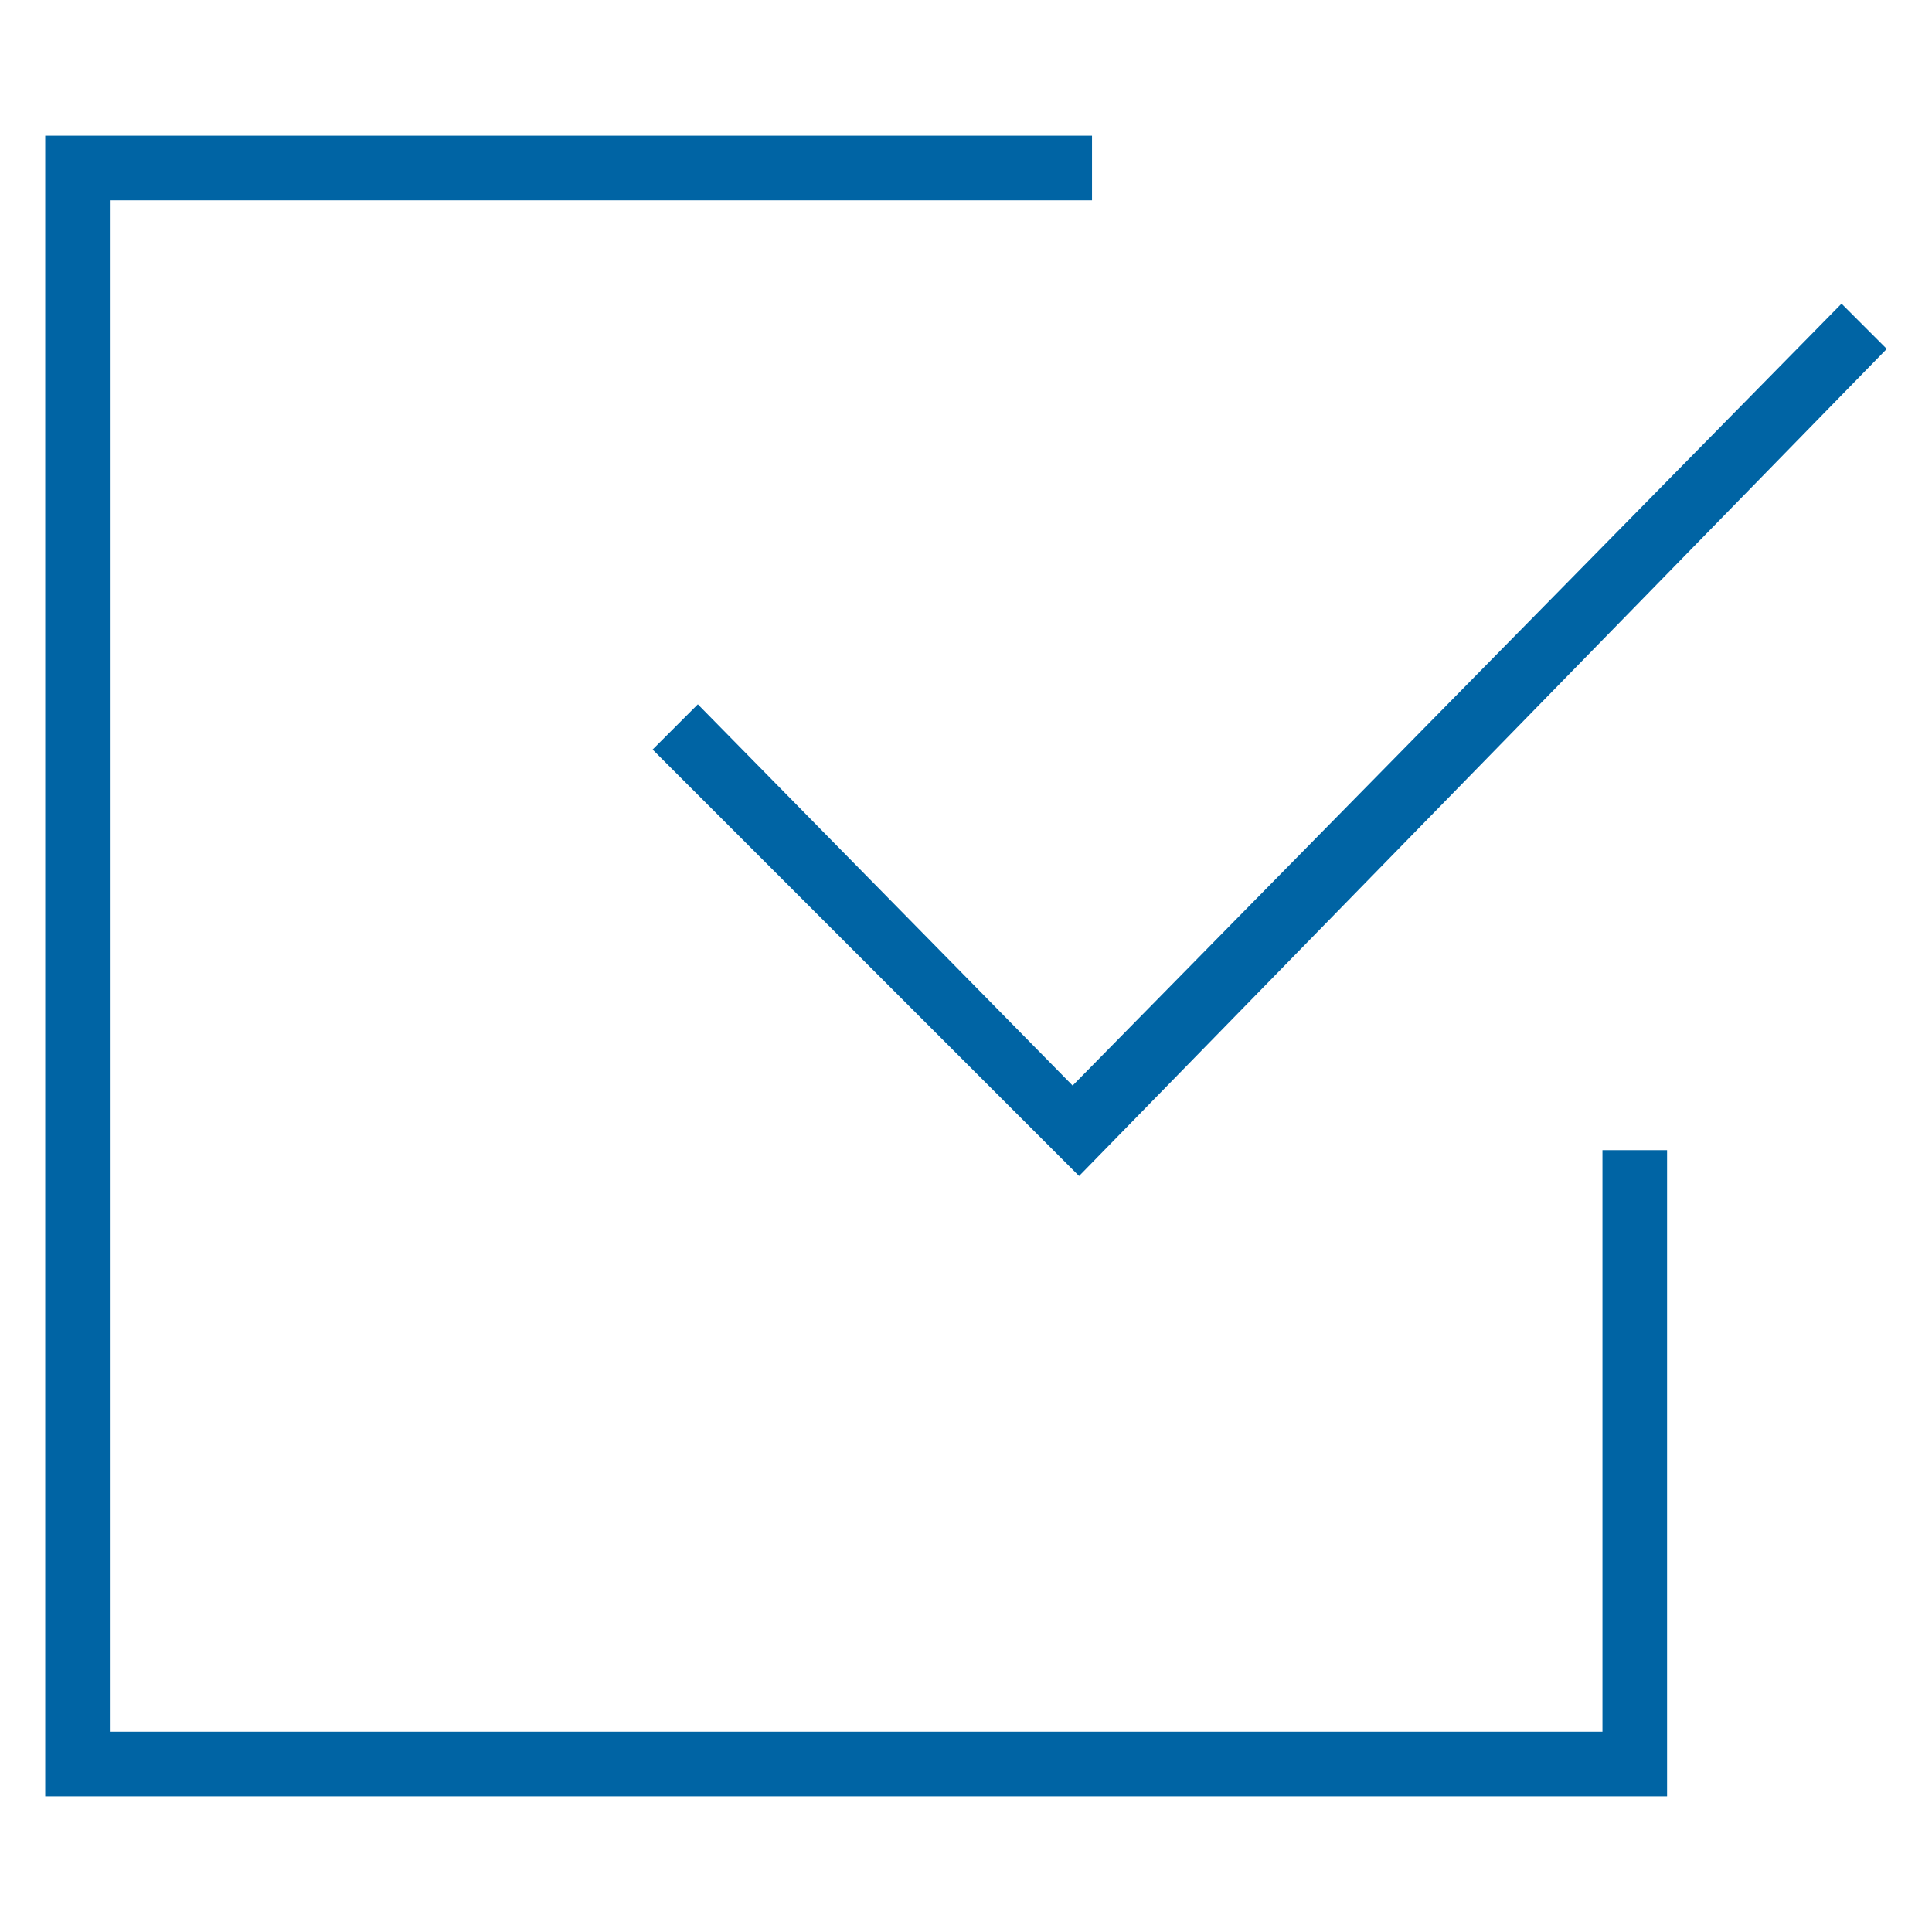
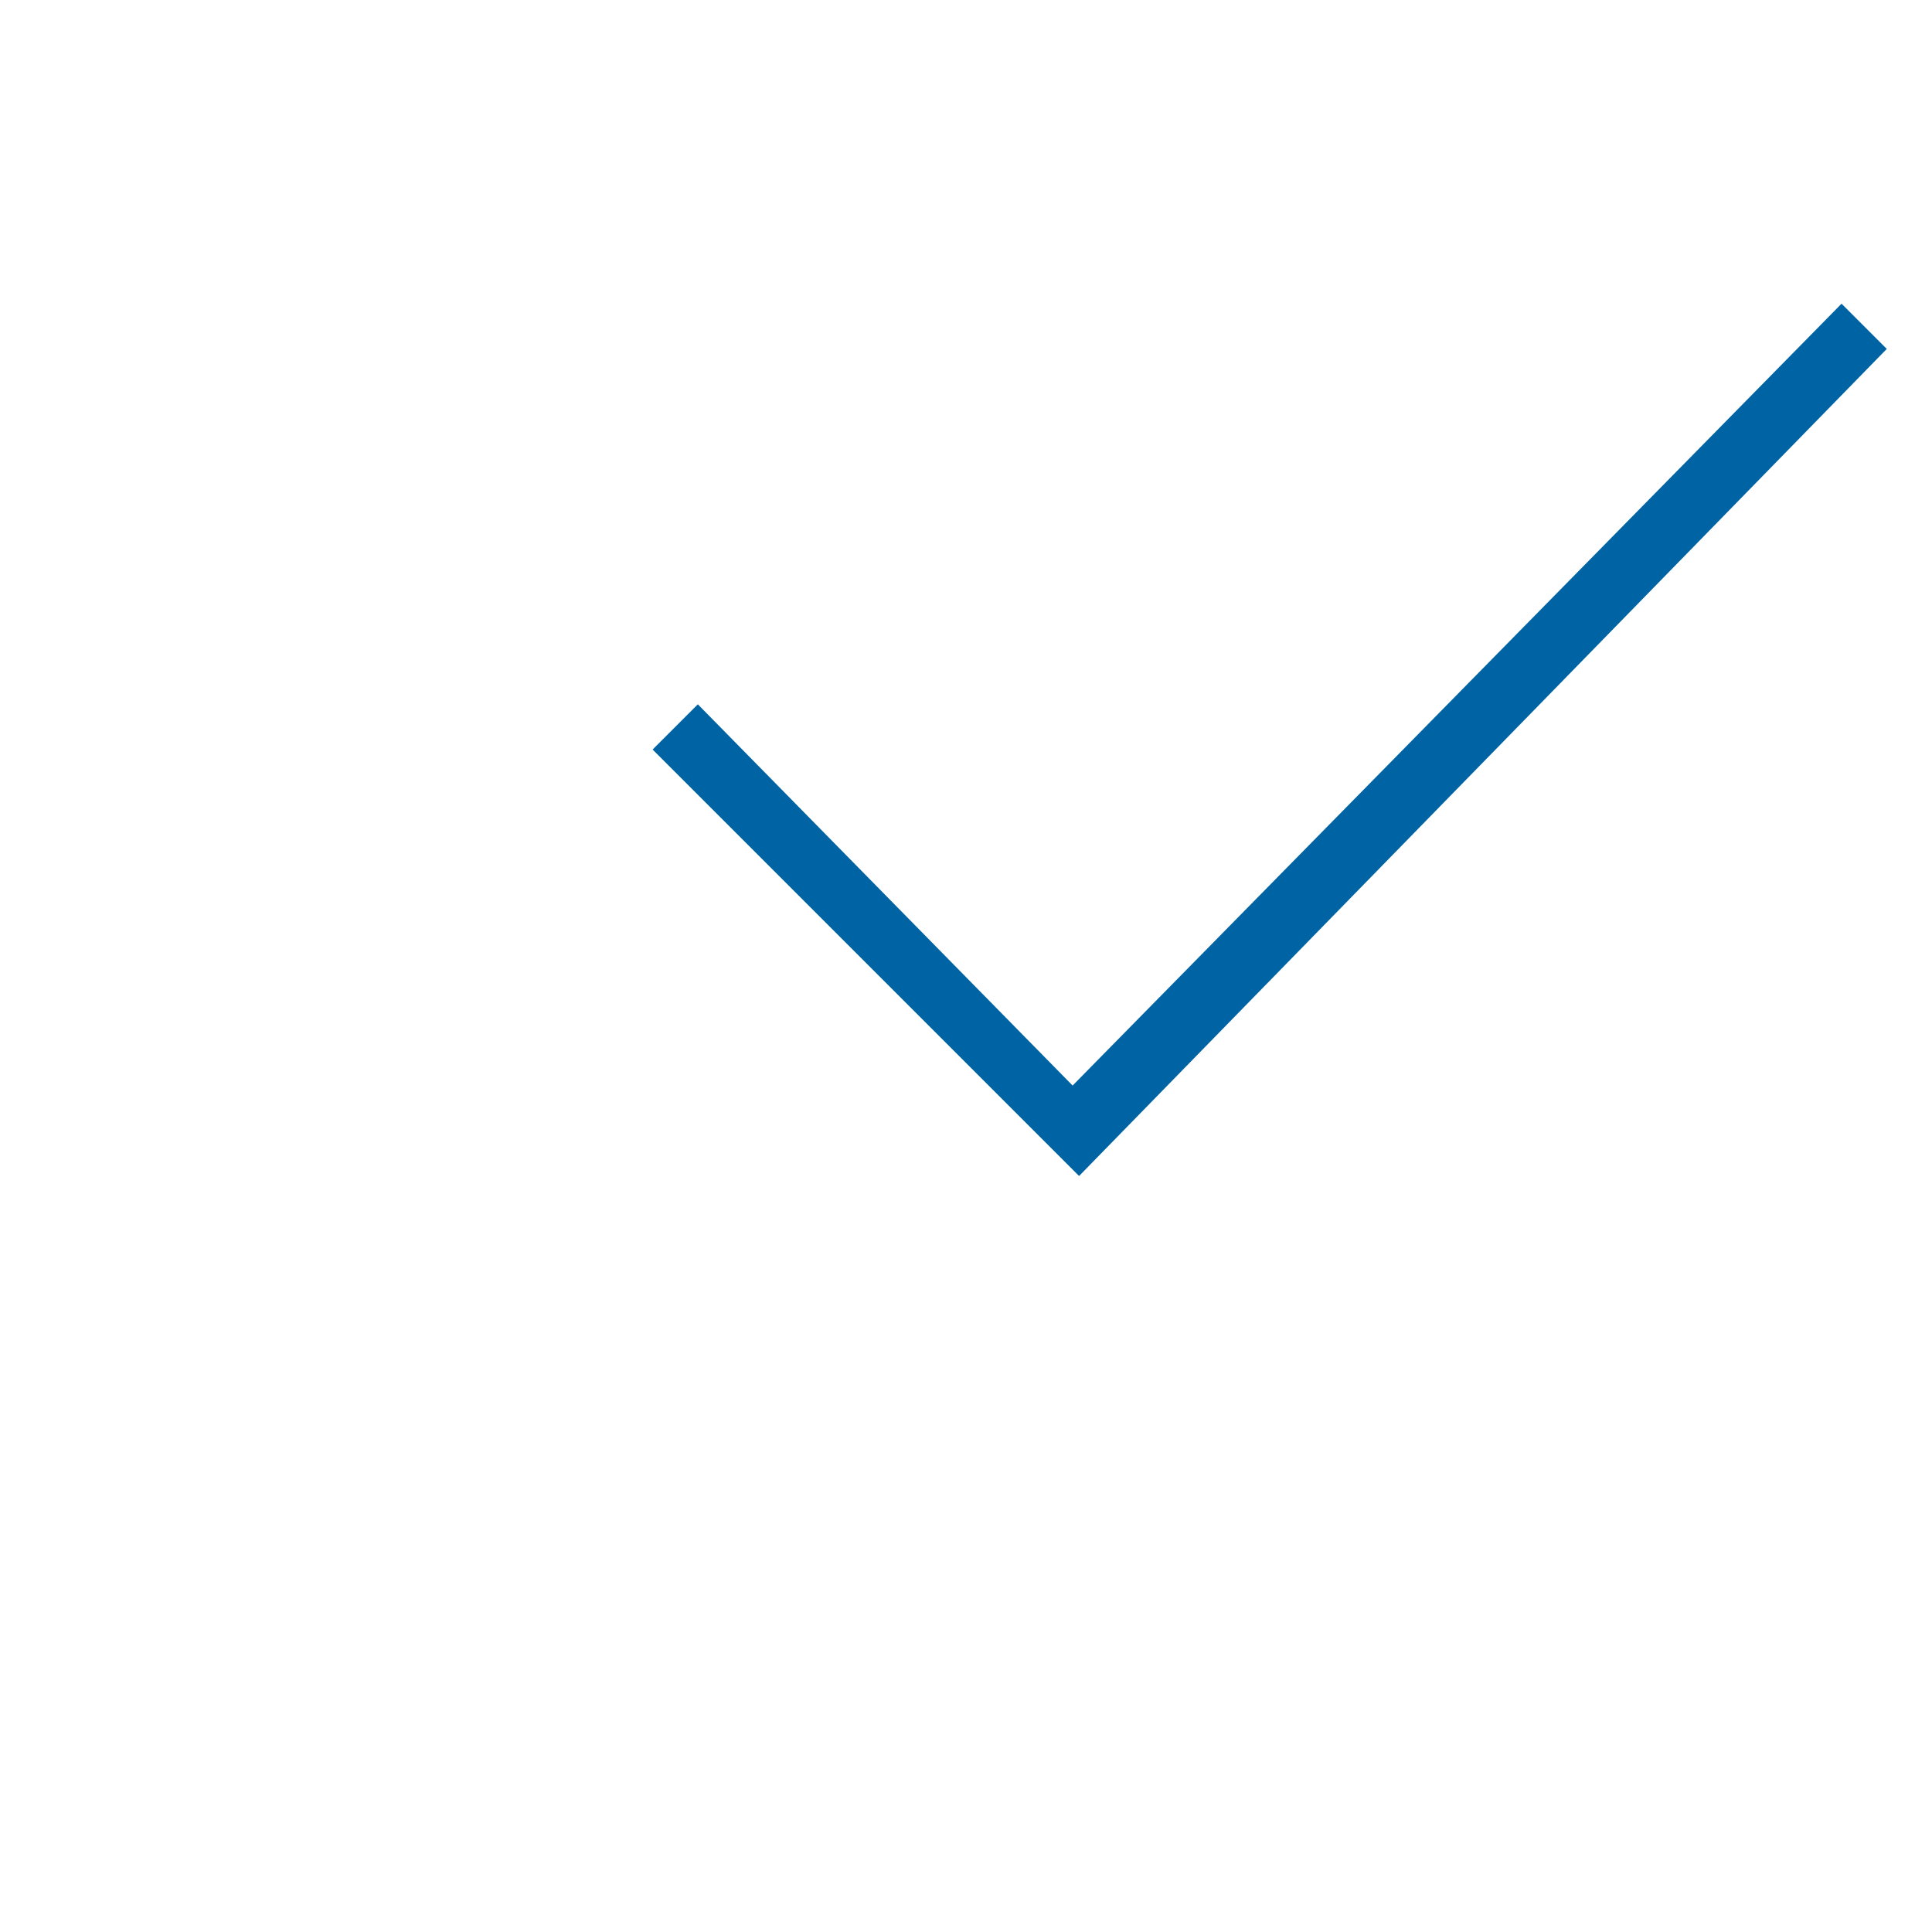
<svg xmlns="http://www.w3.org/2000/svg" id="Layer_1" data-name="Layer 1" version="1.1" viewBox="0 0 29.9 29.9">
  <defs>
    <style>
      .cls-1 {
        fill: #0064a4;
        stroke-width: 0px;
      }
    </style>
  </defs>
-   <polygon class="cls-1" points="24.8 26.8 1.7 26.8 1.7 3.1 16.9 3.1 16.9 2.1 .7 2.1 .7 27.8 25.8 27.8 25.8 17.8 24.8 17.8 24.8 26.8" />
  <polygon class="cls-1" points="10.8 10.9 10.1 11.6 16.7 18.2 29.2 5.4 28.5 4.7 16.6 16.8 10.8 10.9" />
</svg>